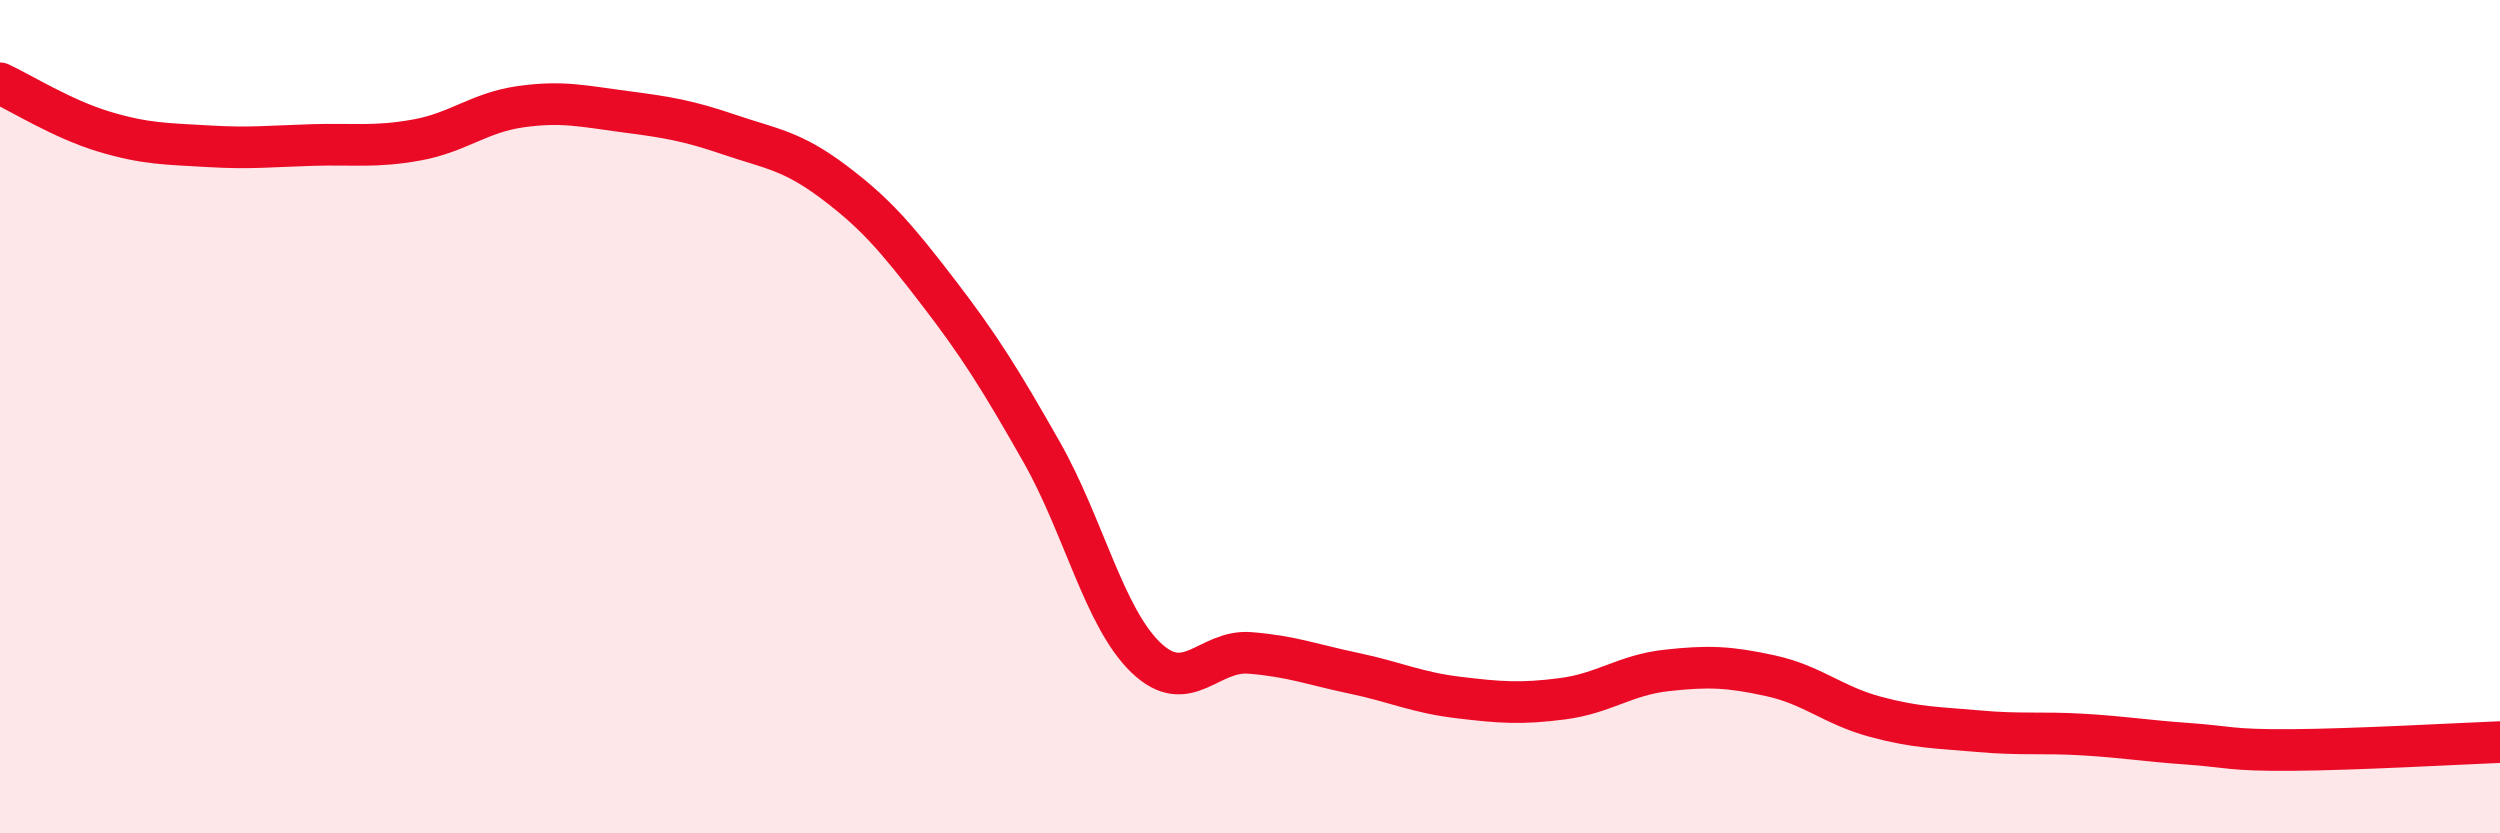
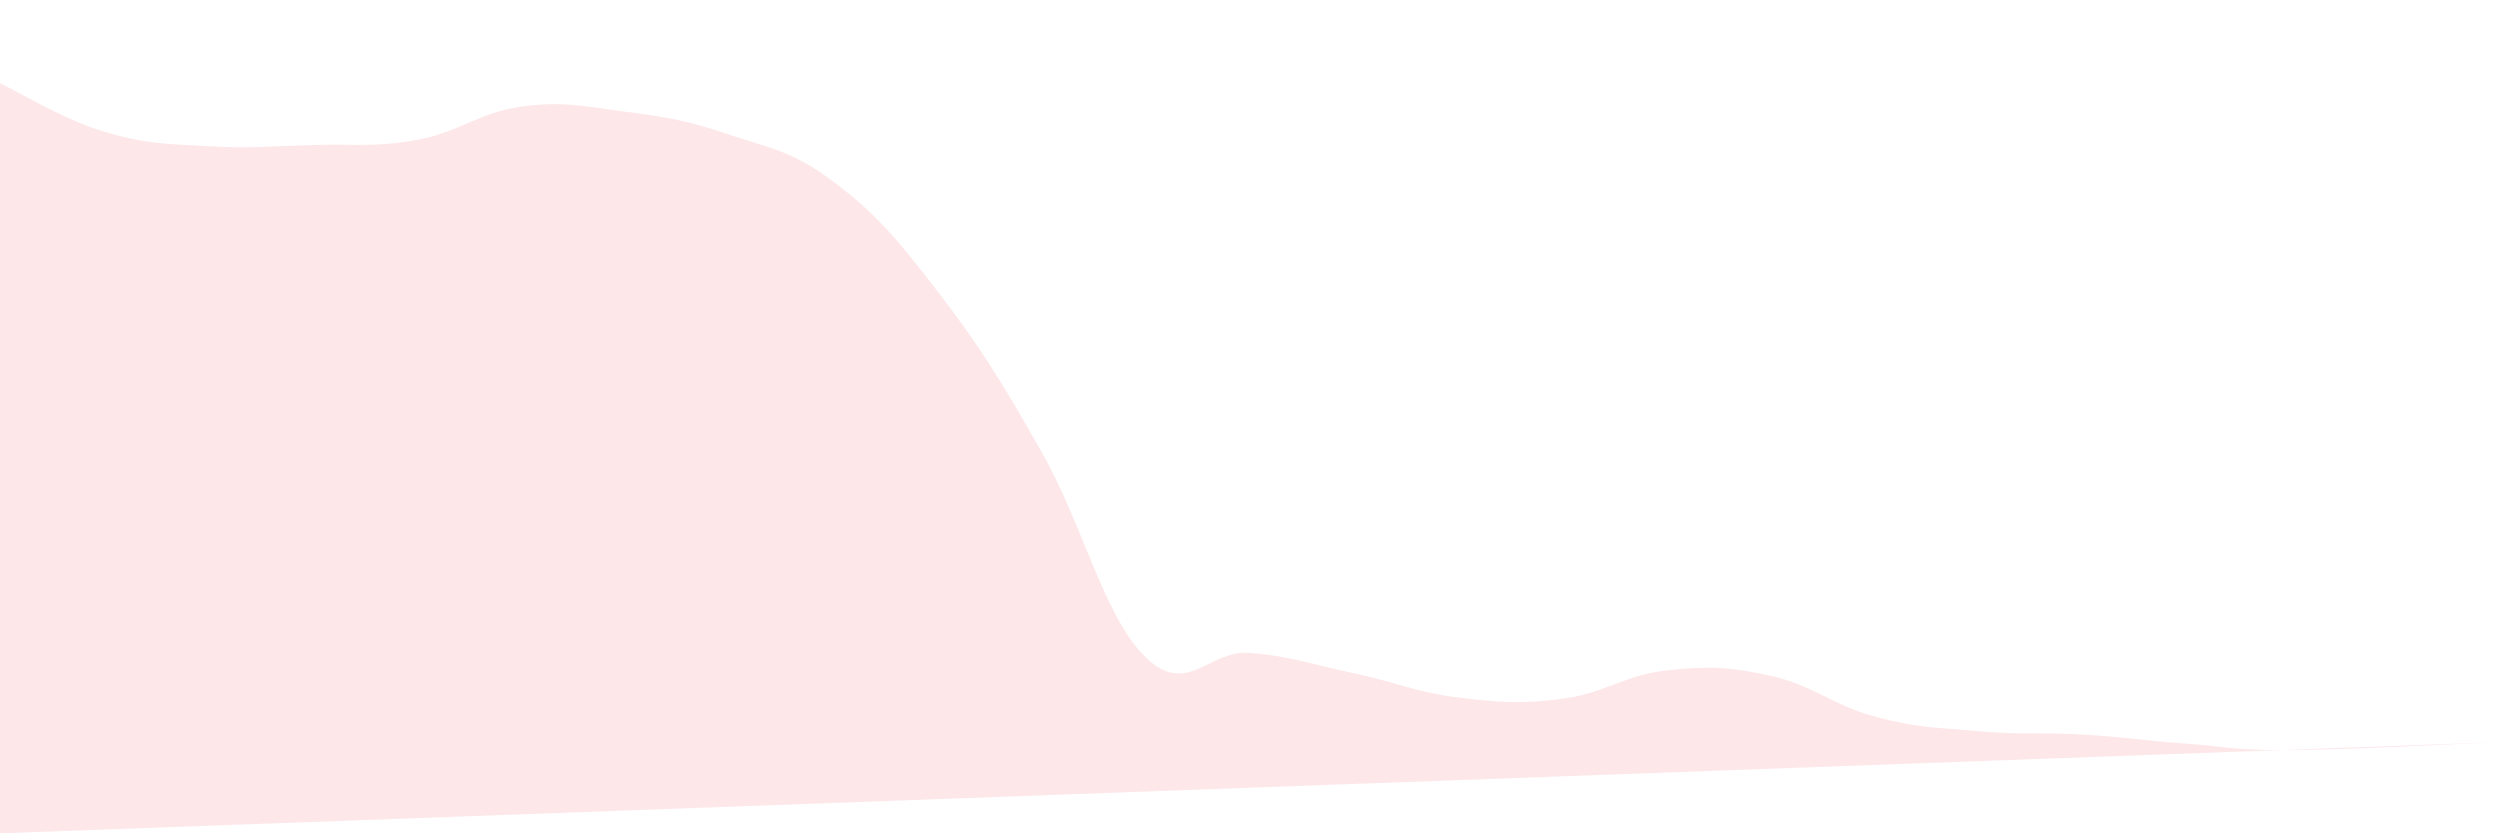
<svg xmlns="http://www.w3.org/2000/svg" width="60" height="20" viewBox="0 0 60 20">
-   <path d="M 0,2 C 0.5,2.23 1.5,2.86 2.5,3.16 C 3.5,3.46 4,3.45 5,3.51 C 6,3.57 6.5,3.51 7.5,3.48 C 8.5,3.45 9,3.54 10,3.36 C 11,3.18 11.5,2.7 12.5,2.56 C 13.5,2.42 14,2.55 15,2.68 C 16,2.81 16.5,2.89 17.5,3.23 C 18.5,3.57 19,3.61 20,4.36 C 21,5.11 21.5,5.69 22.5,6.99 C 23.5,8.29 24,9.09 25,10.85 C 26,12.61 26.5,14.82 27.5,15.78 C 28.5,16.74 29,15.59 30,15.67 C 31,15.75 31.5,15.95 32.5,16.16 C 33.5,16.37 34,16.62 35,16.74 C 36,16.86 36.5,16.9 37.5,16.77 C 38.5,16.64 39,16.2 40,16.09 C 41,15.98 41.5,16 42.5,16.22 C 43.5,16.44 44,16.93 45,17.2 C 46,17.47 46.5,17.46 47.5,17.55 C 48.5,17.64 49,17.57 50,17.63 C 51,17.69 51.5,17.78 52.5,17.85 C 53.5,17.92 53.5,18.01 55,18 C 56.5,17.99 59,17.85 60,17.81L60 20L0 20Z" fill="#EB0A25" opacity="0.1" stroke-linecap="round" stroke-linejoin="round" />
-   <path d="M 0,2 C 0.5,2.23 1.5,2.86 2.5,3.16 C 3.5,3.46 4,3.45 5,3.51 C 6,3.57 6.5,3.51 7.5,3.48 C 8.5,3.45 9,3.54 10,3.36 C 11,3.18 11.5,2.7 12.5,2.56 C 13.5,2.42 14,2.55 15,2.68 C 16,2.81 16.5,2.89 17.5,3.23 C 18.5,3.57 19,3.61 20,4.36 C 21,5.11 21.5,5.69 22.5,6.99 C 23.5,8.29 24,9.09 25,10.85 C 26,12.61 26.5,14.82 27.5,15.78 C 28.5,16.74 29,15.59 30,15.67 C 31,15.75 31.5,15.95 32.5,16.16 C 33.5,16.37 34,16.62 35,16.74 C 36,16.86 36.5,16.9 37.5,16.77 C 38.5,16.64 39,16.2 40,16.09 C 41,15.98 41.5,16 42.5,16.22 C 43.5,16.44 44,16.93 45,17.2 C 46,17.47 46.5,17.46 47.5,17.55 C 48.5,17.64 49,17.57 50,17.63 C 51,17.69 51.5,17.78 52.5,17.85 C 53.5,17.92 53.5,18.01 55,18 C 56.5,17.99 59,17.85 60,17.81" stroke="#EB0A25" stroke-width="1" fill="none" stroke-linecap="round" stroke-linejoin="round" />
+   <path d="M 0,2 C 0.5,2.23 1.5,2.86 2.5,3.16 C 3.5,3.46 4,3.45 5,3.51 C 6,3.57 6.5,3.51 7.5,3.48 C 8.5,3.45 9,3.54 10,3.36 C 11,3.18 11.5,2.7 12.5,2.56 C 13.5,2.42 14,2.55 15,2.68 C 16,2.81 16.5,2.89 17.5,3.23 C 18.5,3.57 19,3.61 20,4.36 C 21,5.11 21.5,5.69 22.5,6.99 C 23.5,8.29 24,9.09 25,10.85 C 26,12.61 26.5,14.82 27.5,15.78 C 28.5,16.74 29,15.59 30,15.67 C 31,15.75 31.5,15.95 32.5,16.16 C 33.5,16.37 34,16.62 35,16.74 C 36,16.86 36.5,16.9 37.5,16.77 C 38.5,16.64 39,16.2 40,16.09 C 41,15.98 41.5,16 42.5,16.22 C 43.5,16.44 44,16.93 45,17.2 C 46,17.47 46.5,17.46 47.5,17.55 C 48.5,17.64 49,17.57 50,17.63 C 51,17.69 51.5,17.78 52.5,17.85 C 53.5,17.92 53.5,18.01 55,18 C 56.5,17.99 59,17.85 60,17.81L0 20Z" fill="#EB0A25" opacity="0.1" stroke-linecap="round" stroke-linejoin="round" />
</svg>